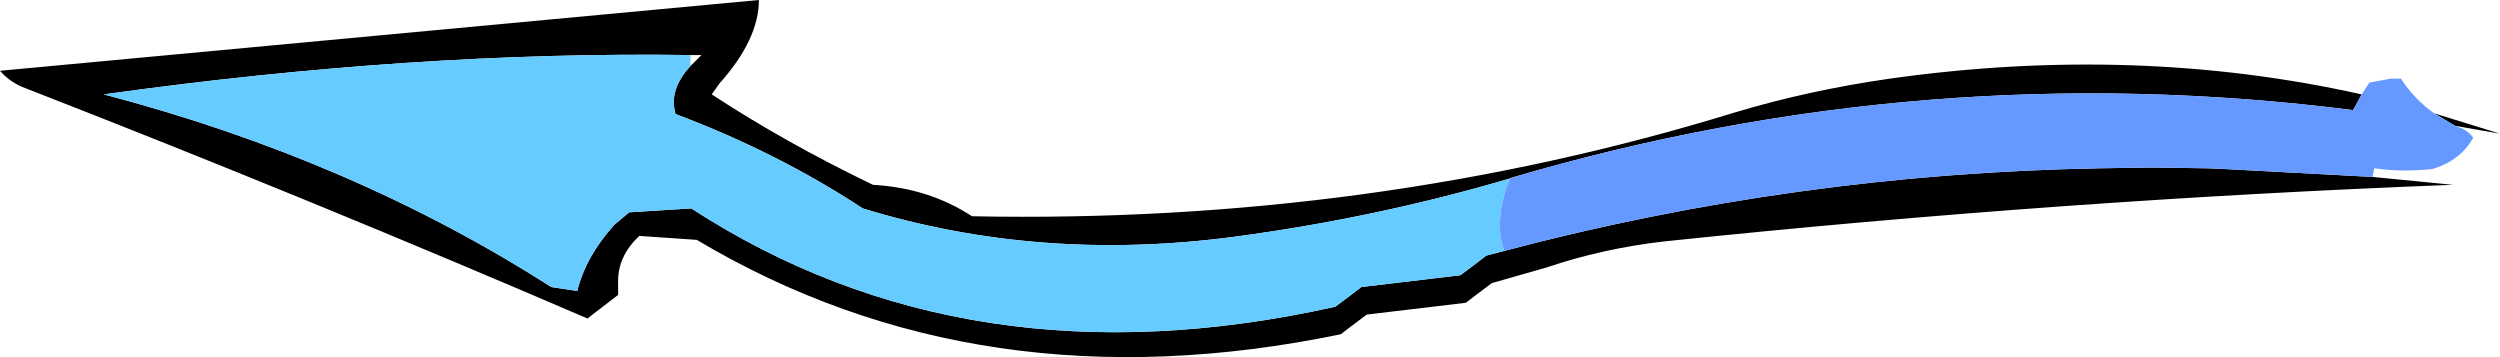
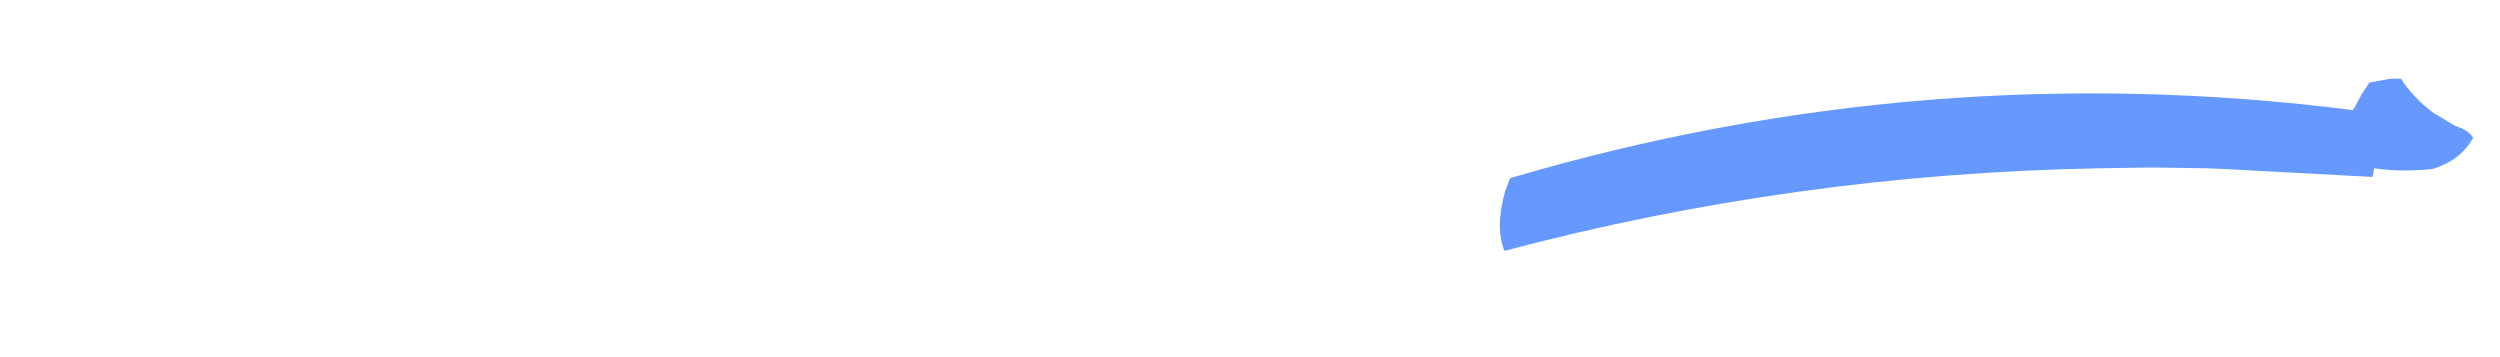
<svg xmlns="http://www.w3.org/2000/svg" height="22.7px" width="158.95px">
  <g transform="matrix(1.0, 0.0, 0.0, 1.0, 160.4, 12.75)">
-     <path d="M-9.55 -1.5 L-4.45 -1.0 Q-29.3 -0.05 -54.6 2.6 -58.5 3.05 -62.05 4.25 L-65.55 5.25 -66.55 6.0 -67.2 6.5 -73.5 7.25 -74.5 8.0 -75.15 8.5 Q-98.05 13.25 -116.1 2.5 L-119.75 2.25 Q-121.15 3.55 -121.1 5.25 L-121.1 6.0 -123.05 7.5 Q-140.7 -0.1 -158.8 -7.15 -159.75 -7.5 -160.4 -8.25 L-112.15 -12.75 Q-112.15 -10.25 -114.65 -7.45 L-115.15 -6.75 Q-110.5 -3.7 -104.9 -1.0 -101.35 -0.8 -98.6 1.0 -73.2 1.5 -50.1 -5.6 -45.45 -7.0 -40.25 -7.75 -24.6 -9.95 -10.25 -6.75 L-10.65 -6.0 -10.8 -5.75 Q-37.95 -9.2 -64.3 -1.45 L-64.4 -1.4 Q-72.9 1.1 -81.9 2.3 -94.3 3.95 -105.55 0.5 -110.95 -3.05 -117.45 -5.5 -117.9 -7.05 -116.5 -8.55 L-115.8 -9.25 -116.5 -9.25 Q-134.1 -9.5 -153.8 -6.75 -138.0 -2.6 -125.35 5.5 L-123.7 5.75 Q-123.15 3.55 -121.35 1.55 L-120.4 0.75 -116.45 0.5 Q-98.8 11.95 -75.5 6.75 L-74.5 6.0 -73.85 5.5 -67.55 4.75 -66.55 4.0 -65.9 3.5 -64.75 3.2 Q-46.25 -1.7 -26.9 -2.05 L-23.6 -2.1 -20.05 -2.05 -18.9 -2.0 -9.55 -1.5 M-5.65 -5.55 L-1.45 -4.25 -4.3 -4.75 -5.65 -5.55" fill="#000000" fill-rule="evenodd" stroke="none" />
-     <path d="M-64.75 3.2 L-65.9 3.5 -66.55 4.0 -67.55 4.75 -73.85 5.5 -74.5 6.0 -75.5 6.75 Q-98.8 11.95 -116.45 0.5 L-120.4 0.75 -121.35 1.55 Q-123.15 3.55 -123.7 5.75 L-125.35 5.5 Q-138.0 -2.6 -153.8 -6.75 -134.1 -9.5 -116.5 -9.25 L-116.5 -8.55 Q-117.9 -7.05 -117.45 -5.5 -110.95 -3.05 -105.55 0.5 -94.3 3.95 -81.9 2.3 -72.9 1.1 -64.4 -1.4 L-64.7 -0.6 Q-65.35 1.7 -64.75 3.2" fill="#66ccff" fill-rule="evenodd" stroke="none" />
    <path d="M-10.25 -6.75 L-9.75 -7.5 -8.4 -7.75 -7.75 -7.75 Q-6.95 -6.5 -5.65 -5.55 L-4.3 -4.75 -3.9 -4.6 Q-3.45 -4.4 -3.15 -4.0 -3.95 -2.55 -5.75 -2.0 -7.8 -1.8 -9.45 -2.05 L-9.55 -1.5 -18.9 -2.0 -20.05 -2.05 -23.6 -2.1 -26.9 -2.05 Q-46.25 -1.7 -64.75 3.2 -65.35 1.7 -64.7 -0.6 L-64.4 -1.4 -64.3 -1.45 Q-37.95 -9.2 -10.8 -5.75 L-10.65 -6.0 -10.25 -6.75" fill="#6699ff" fill-rule="evenodd" stroke="none" />
  </g>
</svg>